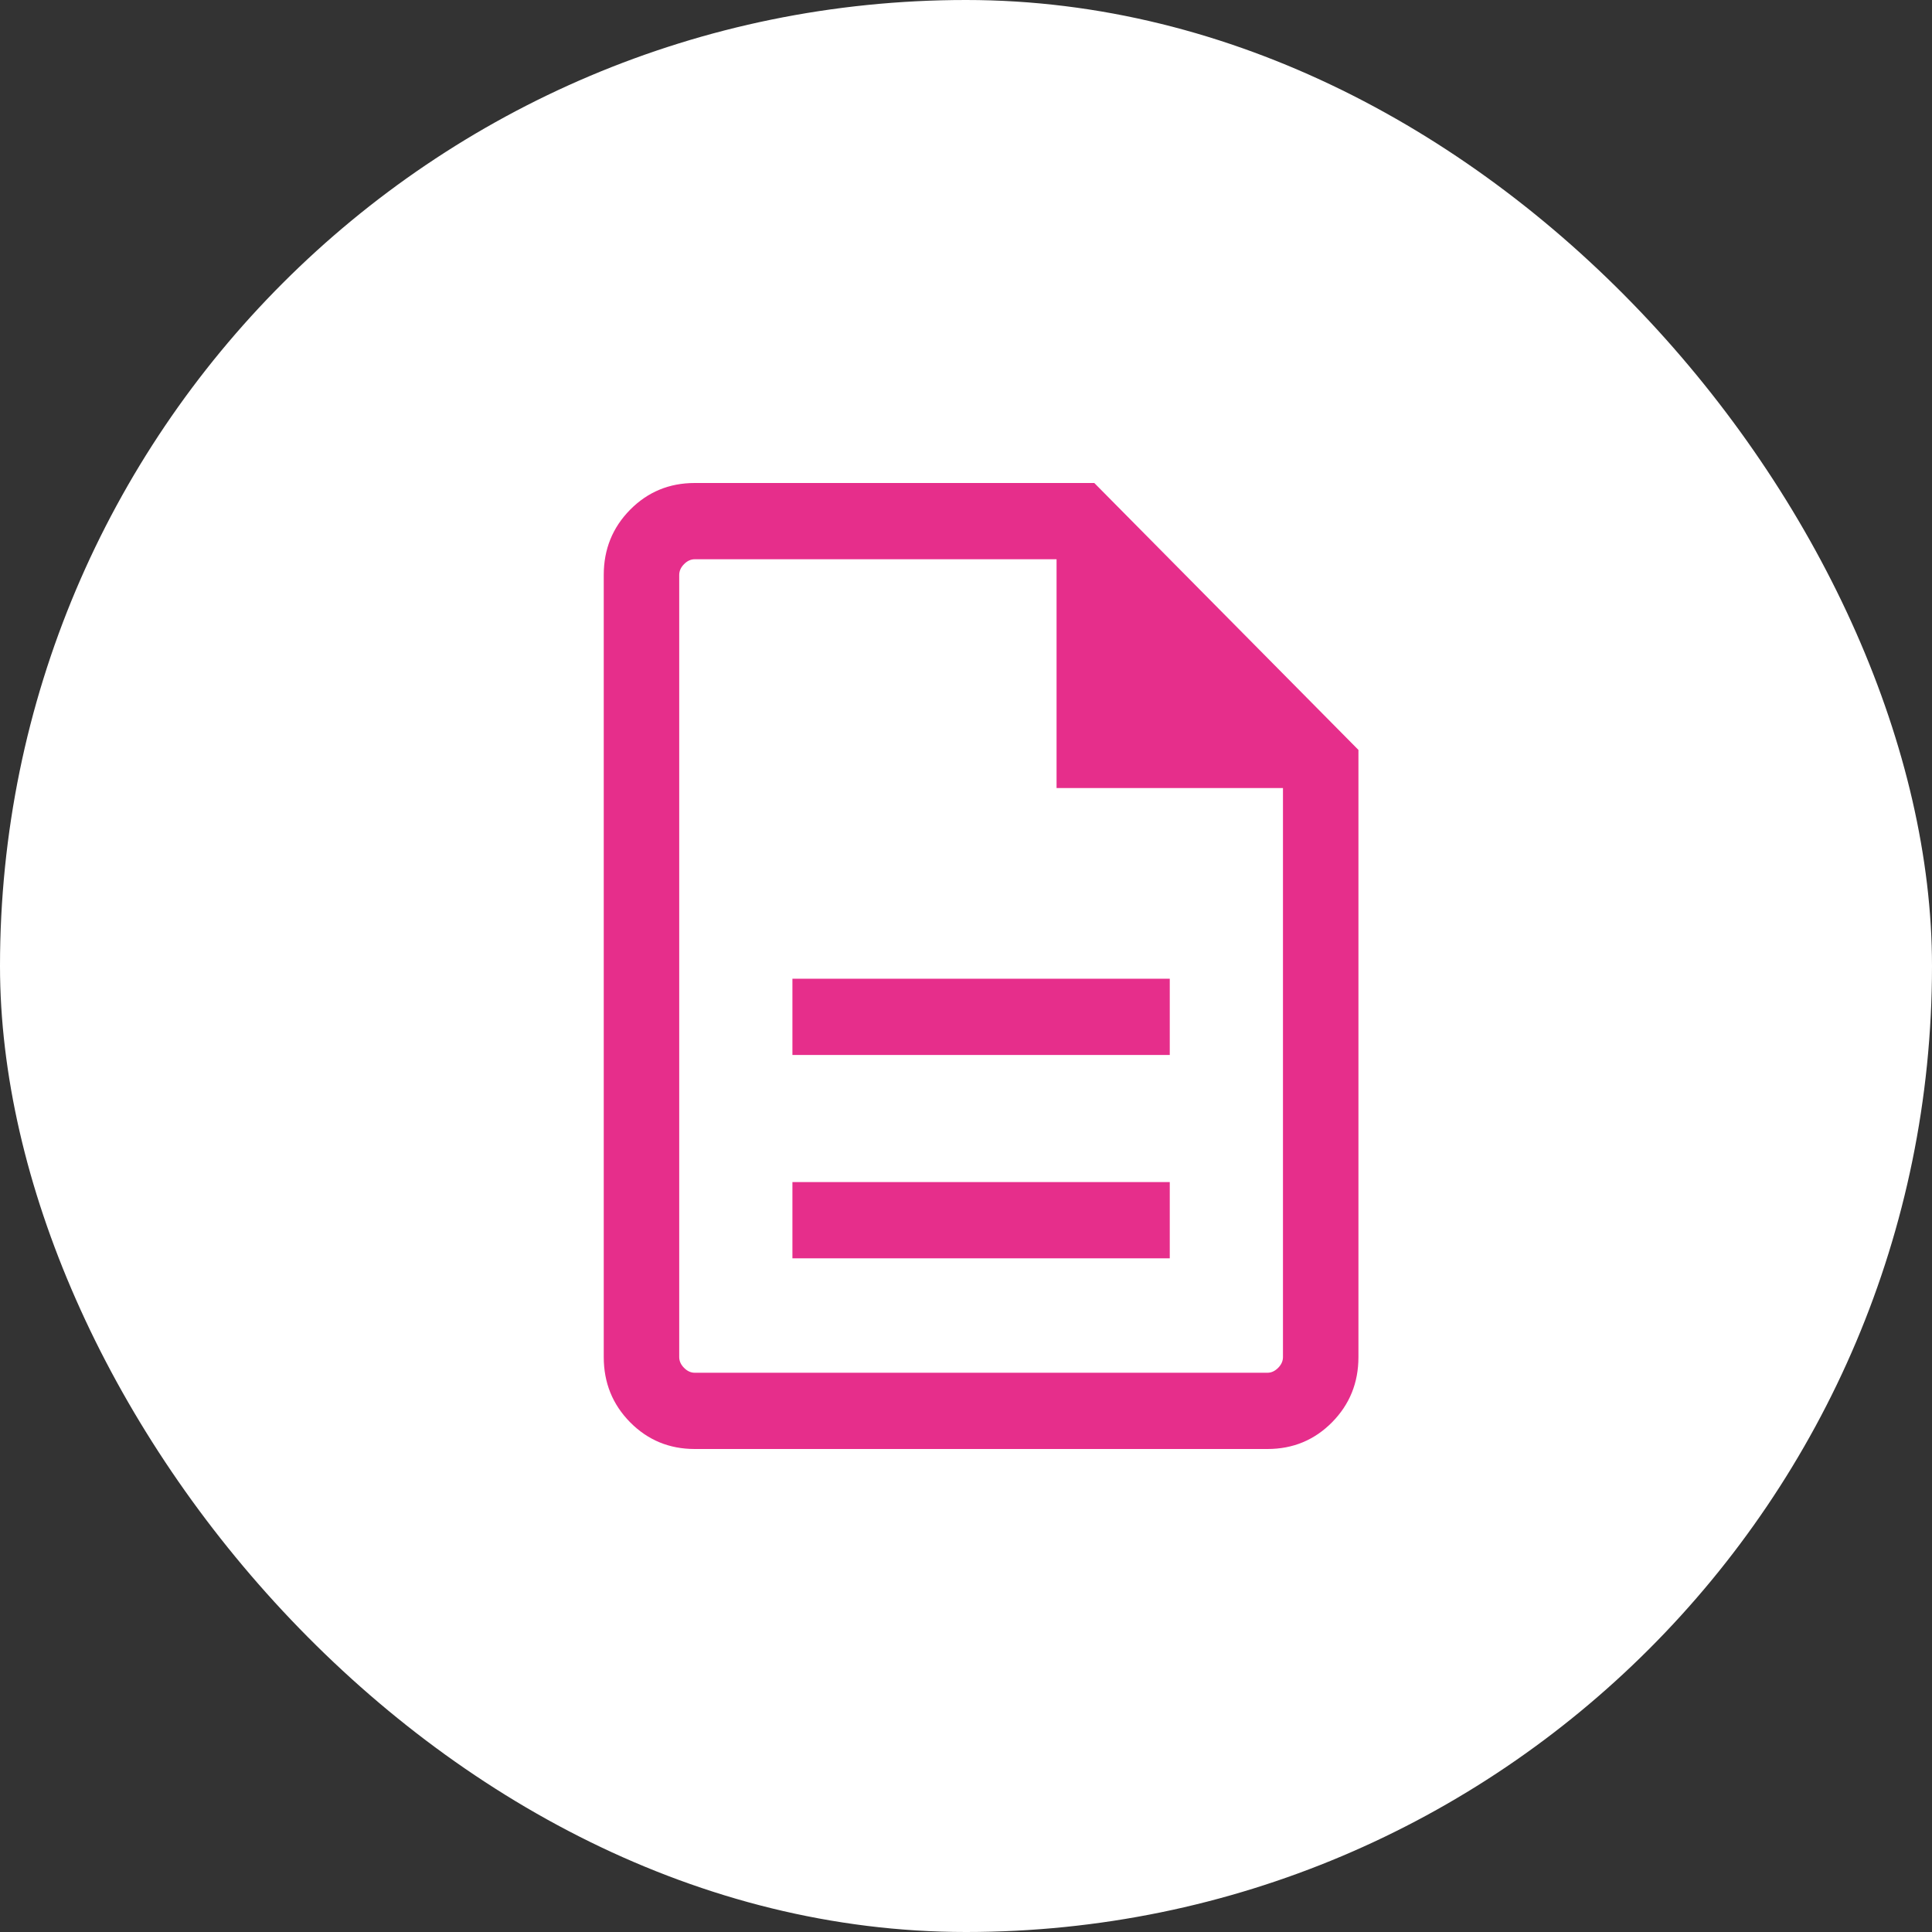
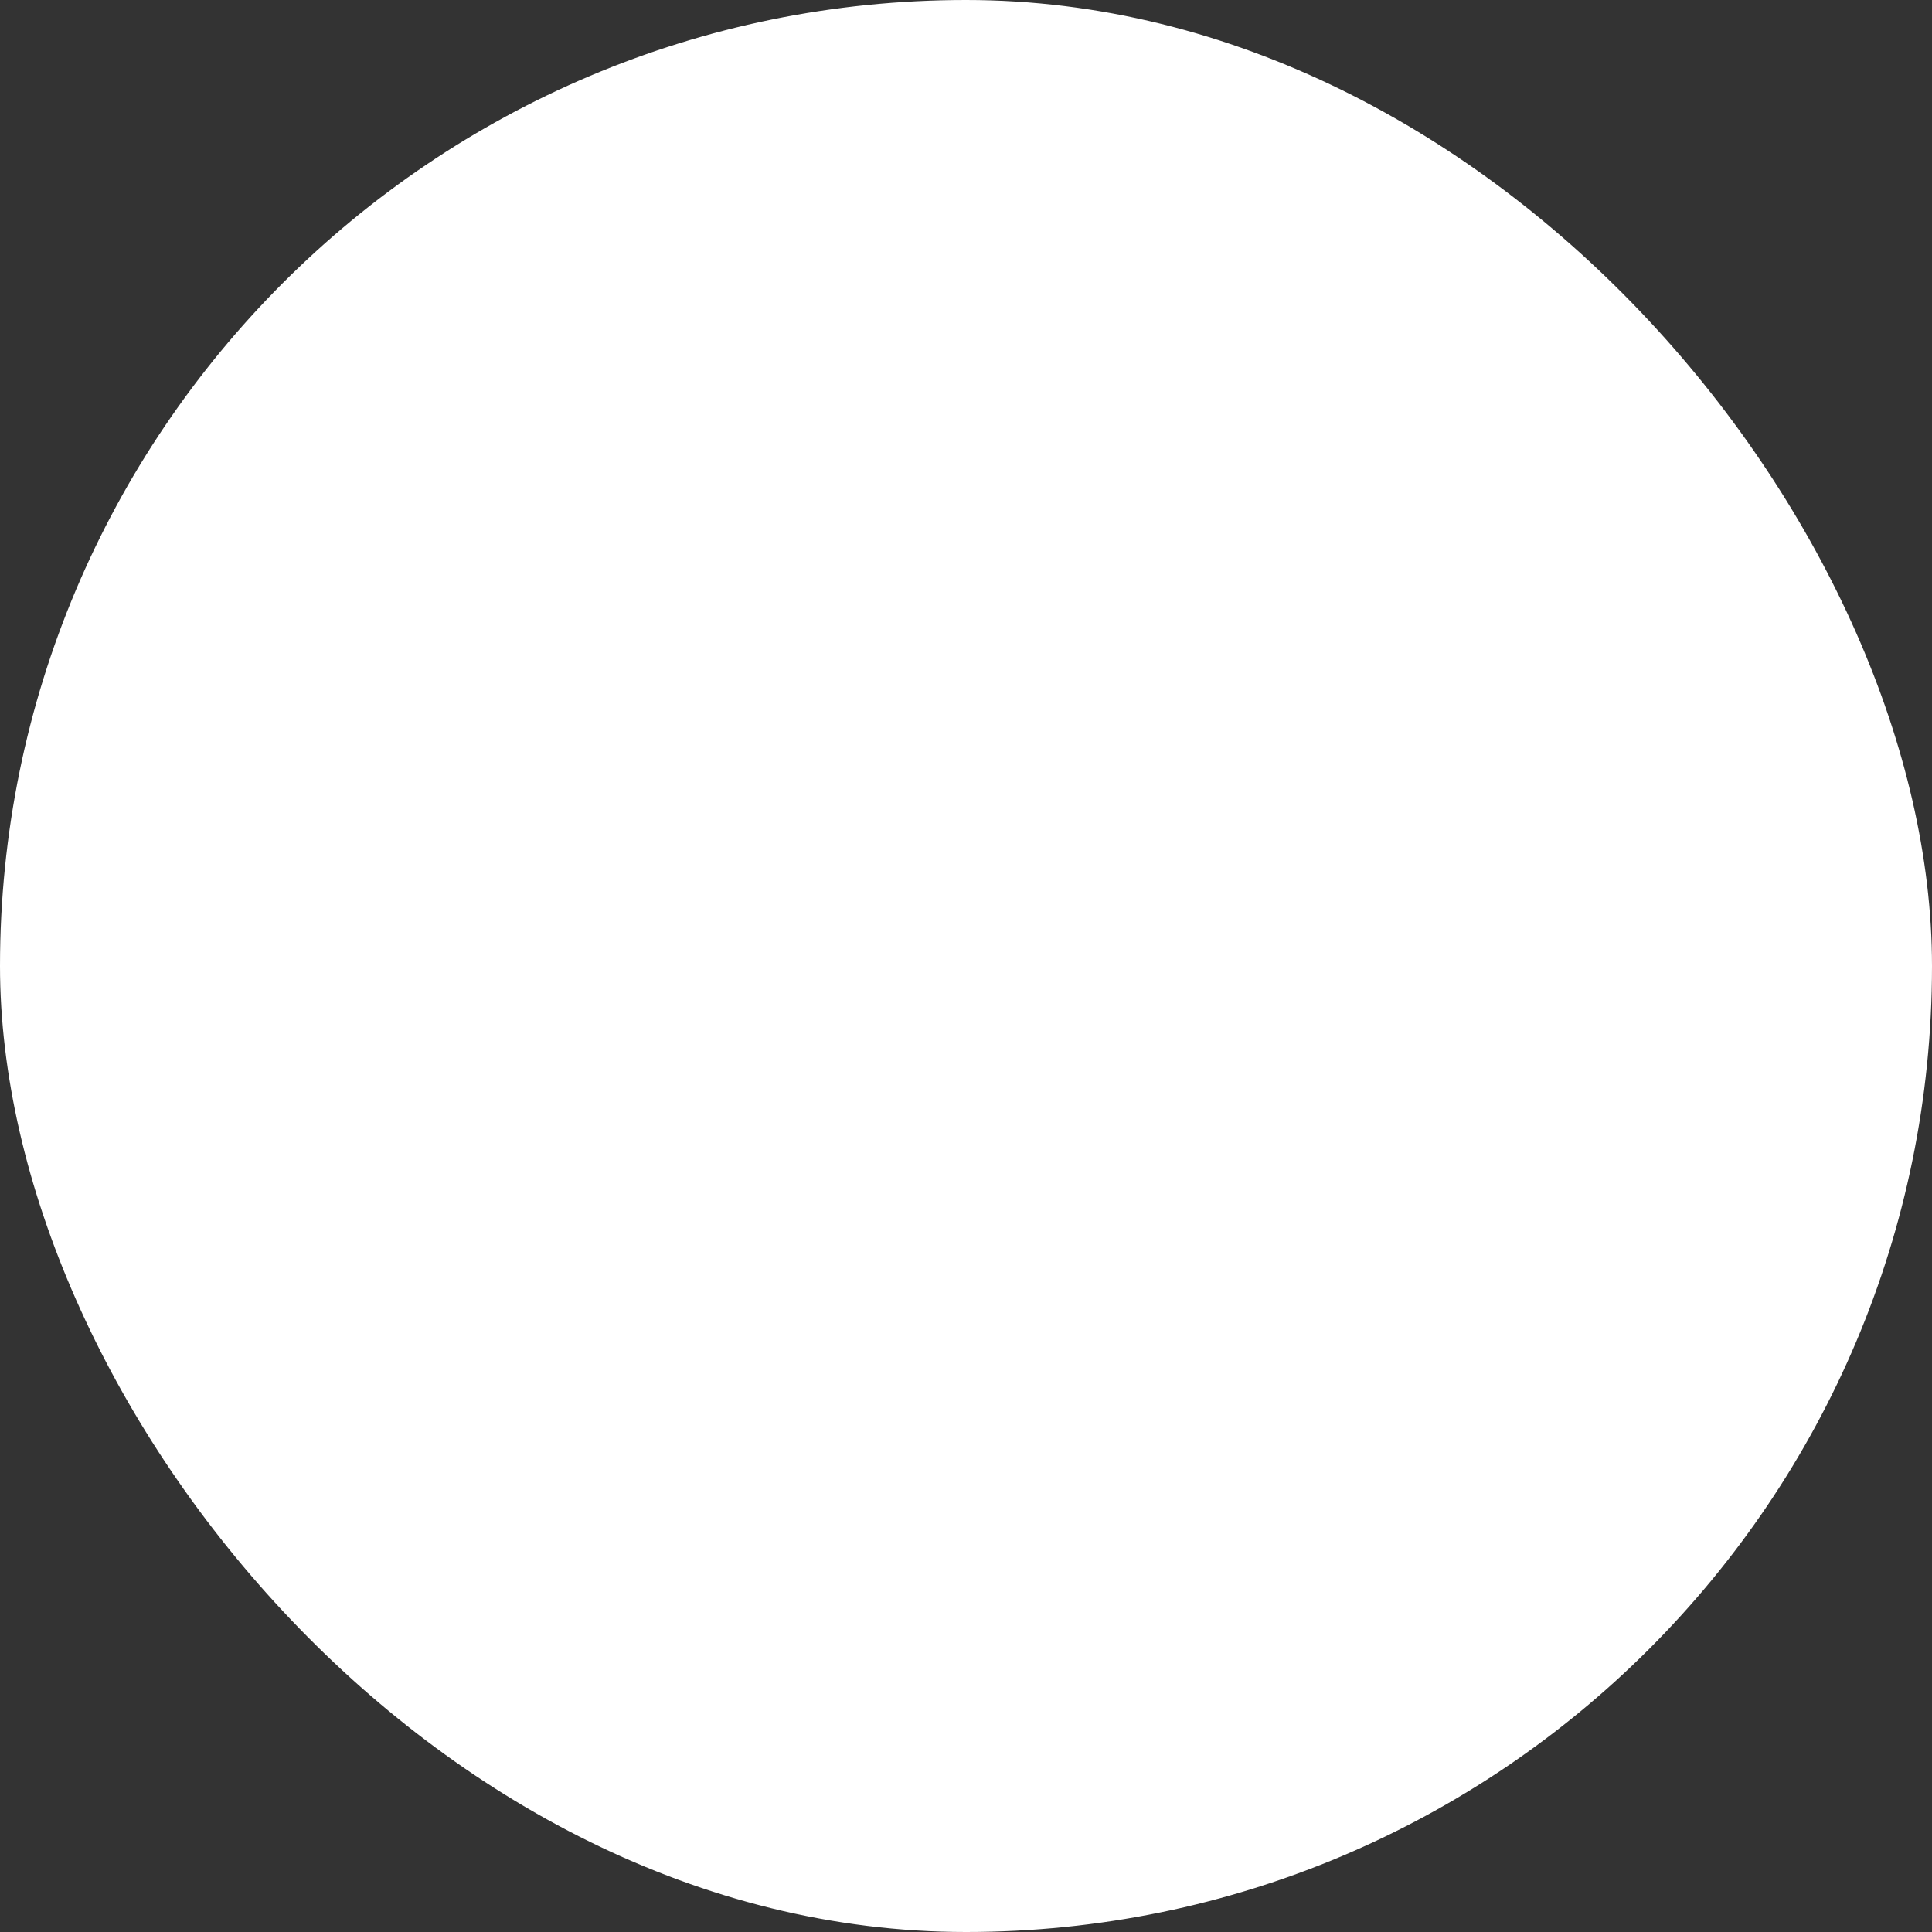
<svg xmlns="http://www.w3.org/2000/svg" width="64" height="64" viewBox="0 0 64 64" fill="none">
  <rect x="0" y="0" width="64" height="64" fill="#333333" stroke="none" />
  <rect width="64" height="64" rx="32" fill="white" />
-   <path d="M26.25 41.684H38.75V39.158H26.25V41.684ZM26.25 34.947H38.75V32.421H26.25V34.947ZM23.013 48C22.171 48 21.458 47.705 20.875 47.116C20.292 46.526 20 45.806 20 44.955V19.045C20 18.194 20.292 17.474 20.875 16.884C21.458 16.295 22.171 16 23.013 16H36.25L45 24.842V44.955C45 45.806 44.708 46.526 44.125 47.116C43.542 47.705 42.829 48 41.987 48H23.013ZM35 26.105V18.526H23.013C22.885 18.526 22.767 18.58 22.66 18.688C22.553 18.796 22.5 18.915 22.5 19.045V44.955C22.5 45.085 22.553 45.204 22.66 45.312C22.767 45.42 22.885 45.474 23.013 45.474H41.987C42.115 45.474 42.233 45.42 42.34 45.312C42.447 45.204 42.5 45.085 42.5 44.955V26.105H35Z" fill="#E62E8B" />
</svg>